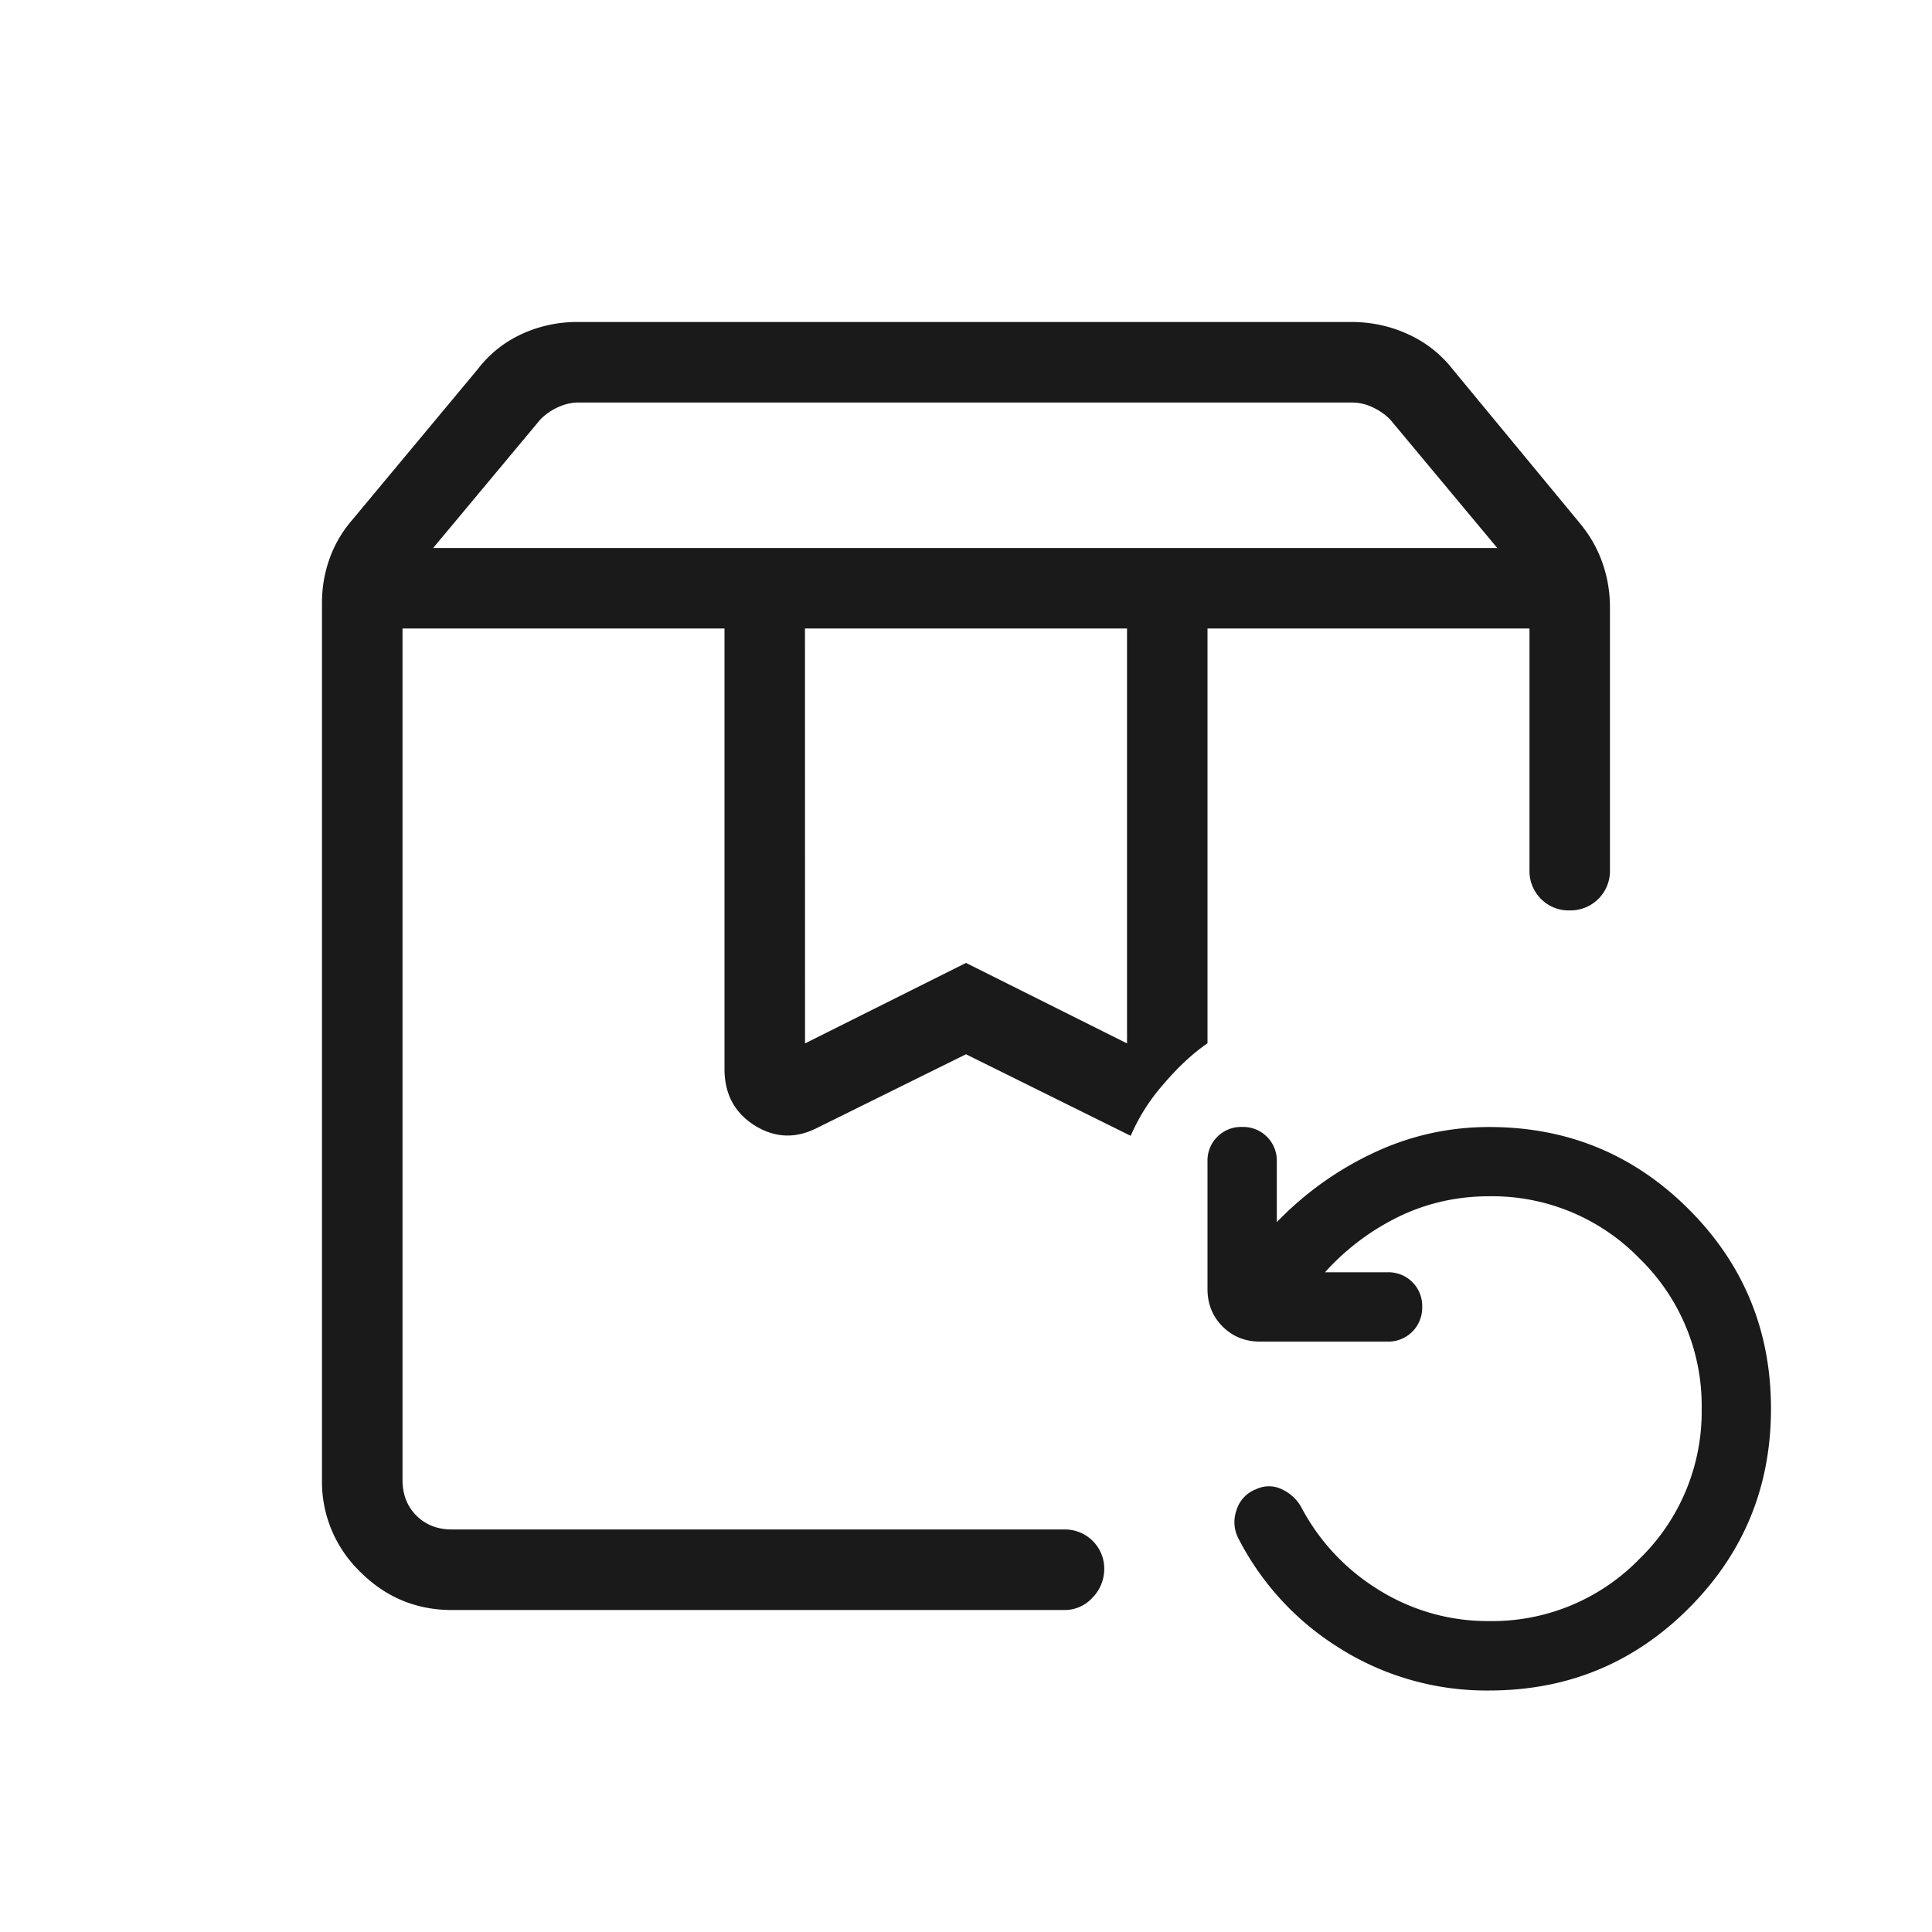
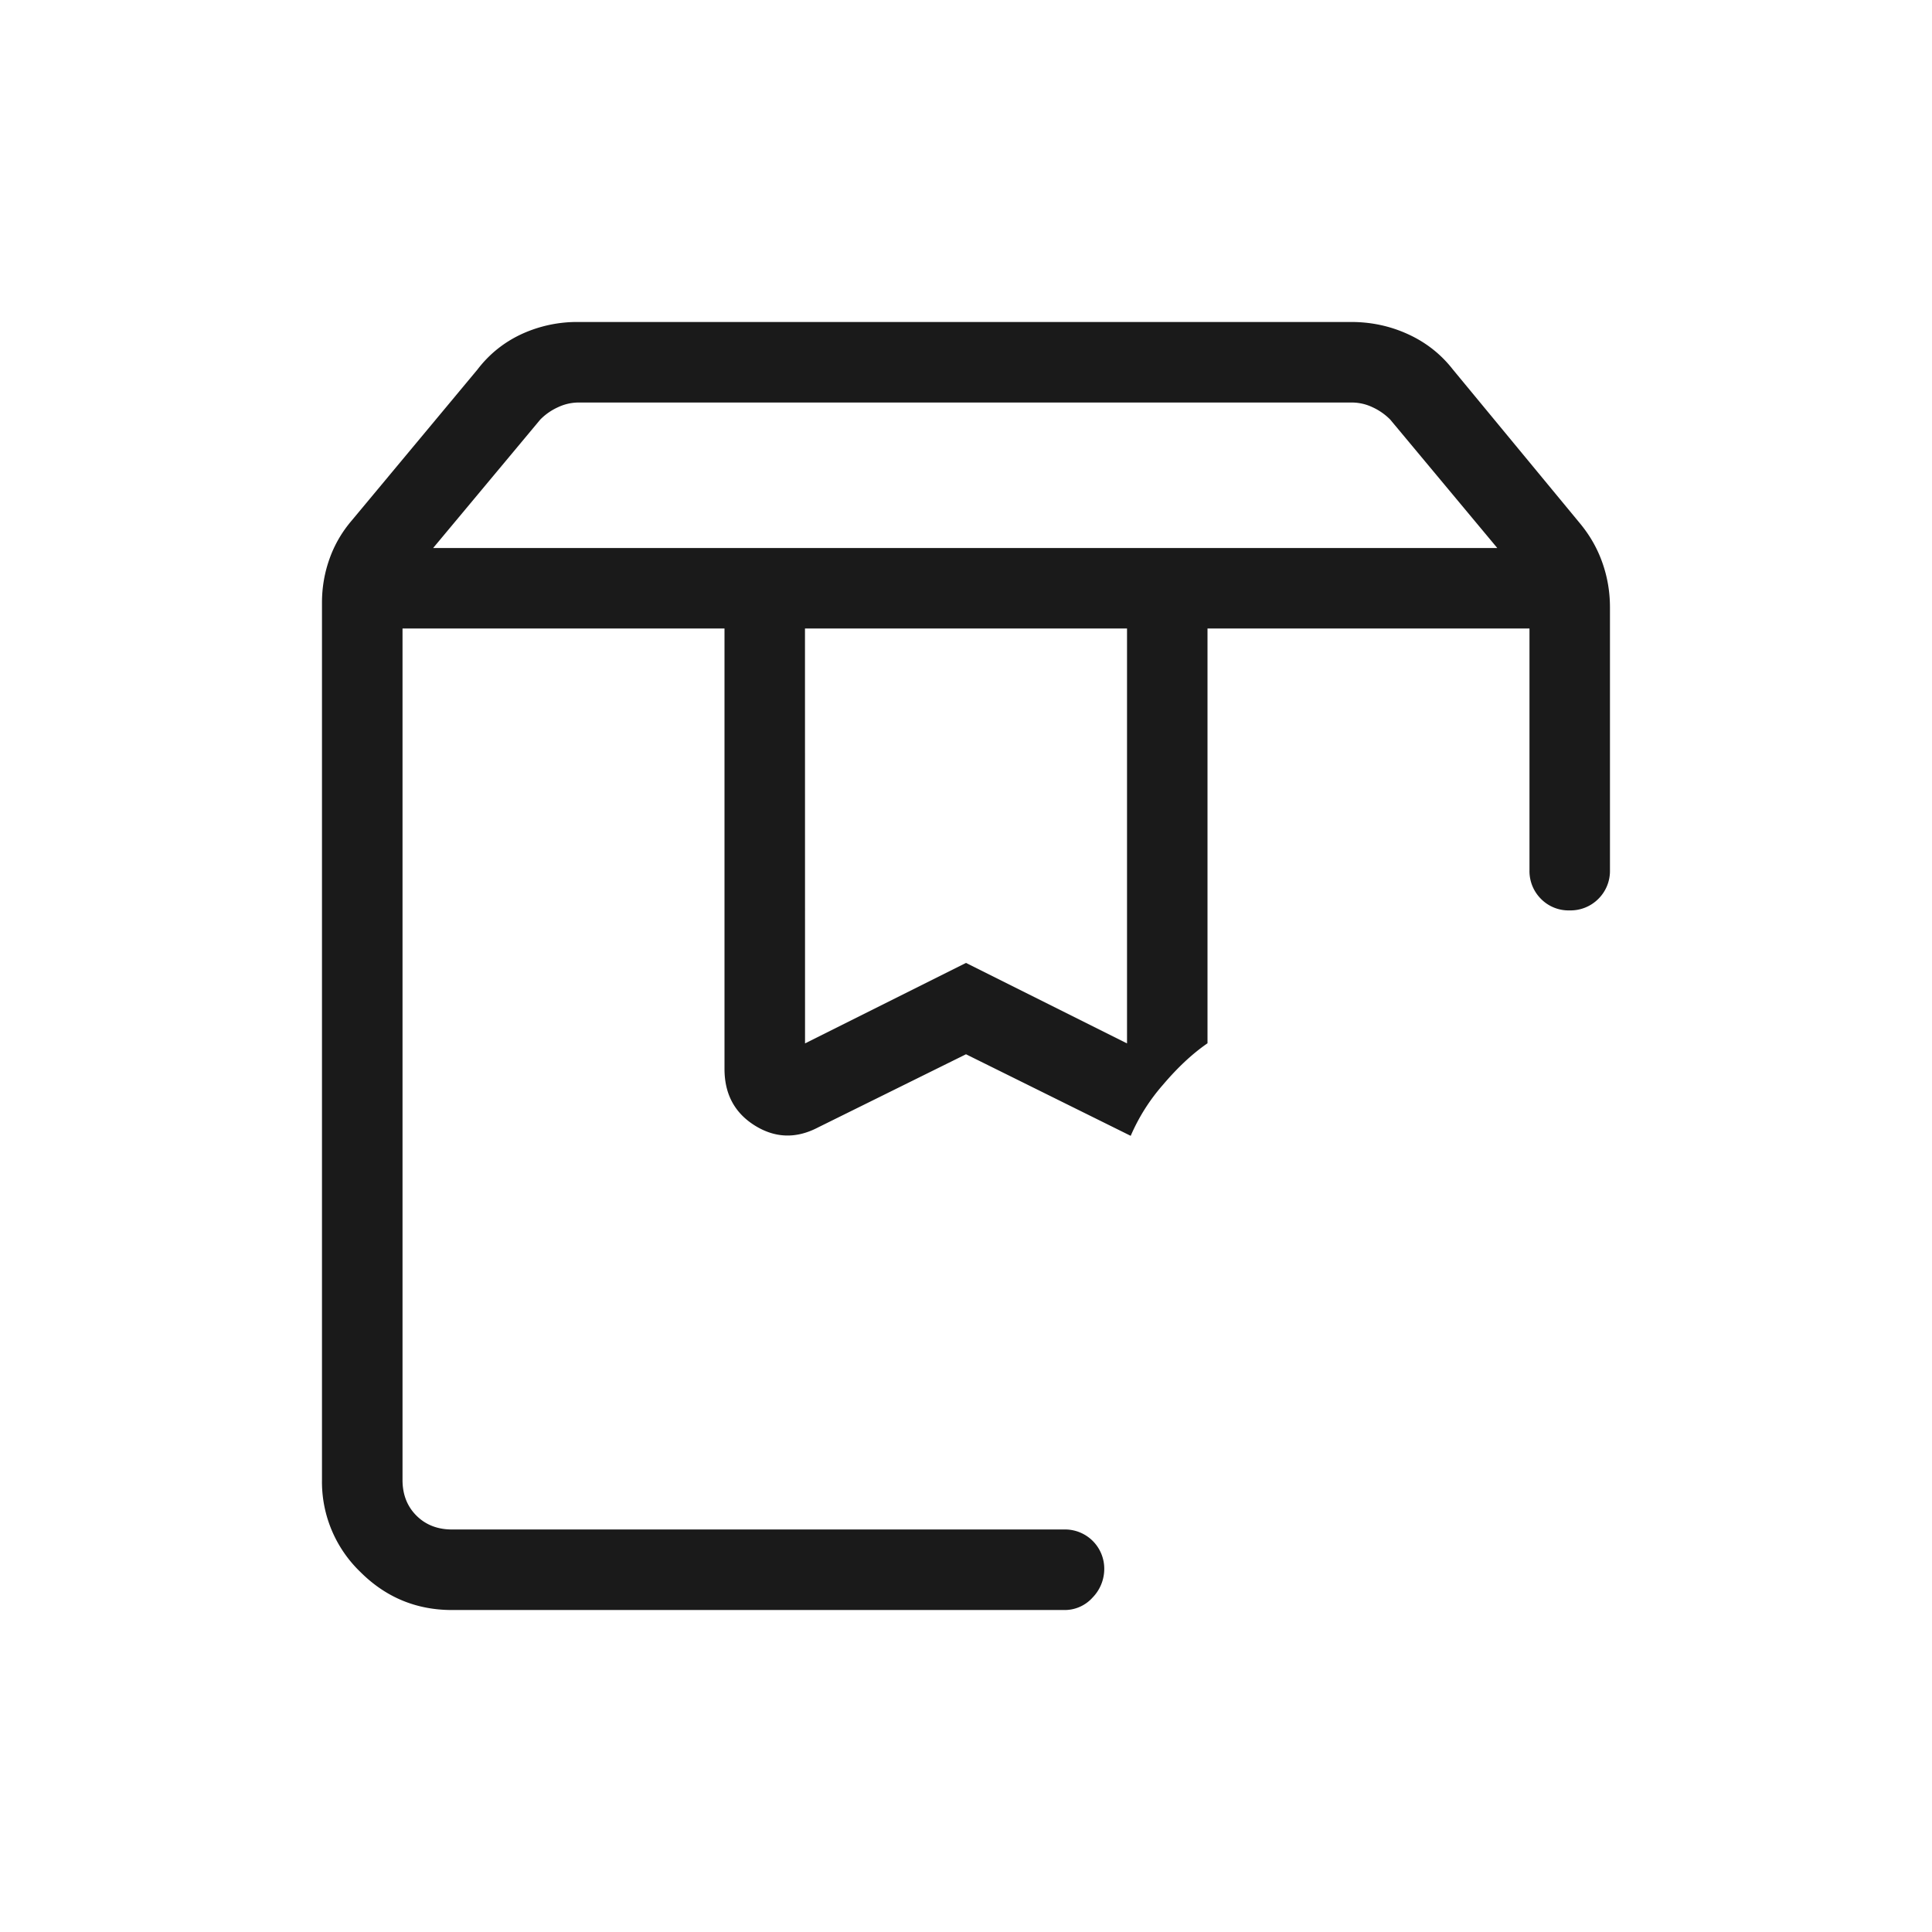
<svg xmlns="http://www.w3.org/2000/svg" fill="none" height="32" width="32">
  <mask style="mask-type: alpha;" maskUnits="userSpaceOnUse" y="0" x="0" height="32" width="32" id="EasyReturn_svg__a">
-     <path d="M0 0h32v32H0z" fill="#D9D9D9" />
+     <path d="M0 0h32v32H0" fill="#D9D9D9" />
  </mask>
  <g mask="url(#EasyReturn_svg__a)" fill="#1A1A1A">
    <path d="M6.667 10.41h12.061-1.113.416zm.507-1.333H24.8l-1.774-2.128a1 1 0 0 0-.295-.205.8.8 0 0 0-.346-.077H9.59a.8.8 0 0 0-.346.077q-.168.076-.295.205zm6.16 8.205L16 15.949l2.667 1.333V10.41h-5.334zm-5.847 9.385q-.889 0-1.521-.633a2.07 2.07 0 0 1-.633-1.521V9.982q0-.377.125-.727.124-.35.373-.64l2.077-2.494q.29-.38.724-.584a2.2 2.2 0 0 1 .936-.204H22.38q.502 0 .945.204.444.204.74.584l2.103 2.546q.249.3.373.655.125.354.125.737v4.354a.65.65 0 0 1-.192.475.65.65 0 0 1-.476.191.64.64 0 0 1-.475-.191.65.65 0 0 1-.19-.475V10.41H20v6.87q-.372.256-.738.688a3.2 3.2 0 0 0-.534.845L16 17.462l-2.451 1.212q-.54.282-1.044-.03Q12 18.33 12 17.705V10.41H6.667v14.103q0 .36.23.59t.59.23h10.136a.65.65 0 0 1 .667.656.68.68 0 0 1-.192.47.62.62 0 0 1-.475.208zm-.82-16.257h12.061-1.113.416z" />
-     <path d="M22.226 27.323a4.57 4.57 0 0 0 2.438.677q1.946 0 3.307-1.362 1.362-1.362 1.362-3.305 0-1.942-1.362-3.304t-3.304-1.362q-1.005 0-1.912.426a5.4 5.4 0 0 0-1.607 1.15V19.24a.557.557 0 0 0-.574-.574.556.556 0 0 0-.574.574v2.11q0 .371.25.621t.62.25h2.111a.56.56 0 0 0 .575-.574.557.557 0 0 0-.575-.574h-1.035a4 4 0 0 1 1.232-.926q.694-.333 1.489-.333a3.4 3.4 0 0 1 2.488 1.03 3.4 3.4 0 0 1 1.03 2.488 3.4 3.4 0 0 1-1.03 2.488 3.4 3.4 0 0 1-2.488 1.03 3.4 3.4 0 0 1-1.826-.514 3.54 3.54 0 0 1-1.283-1.363.7.7 0 0 0-.331-.308.49.49 0 0 0-.42 0 .54.54 0 0 0-.328.352.59.59 0 0 0 .047.491 4.6 4.6 0 0 0 1.7 1.814" />
  </g>
</svg>